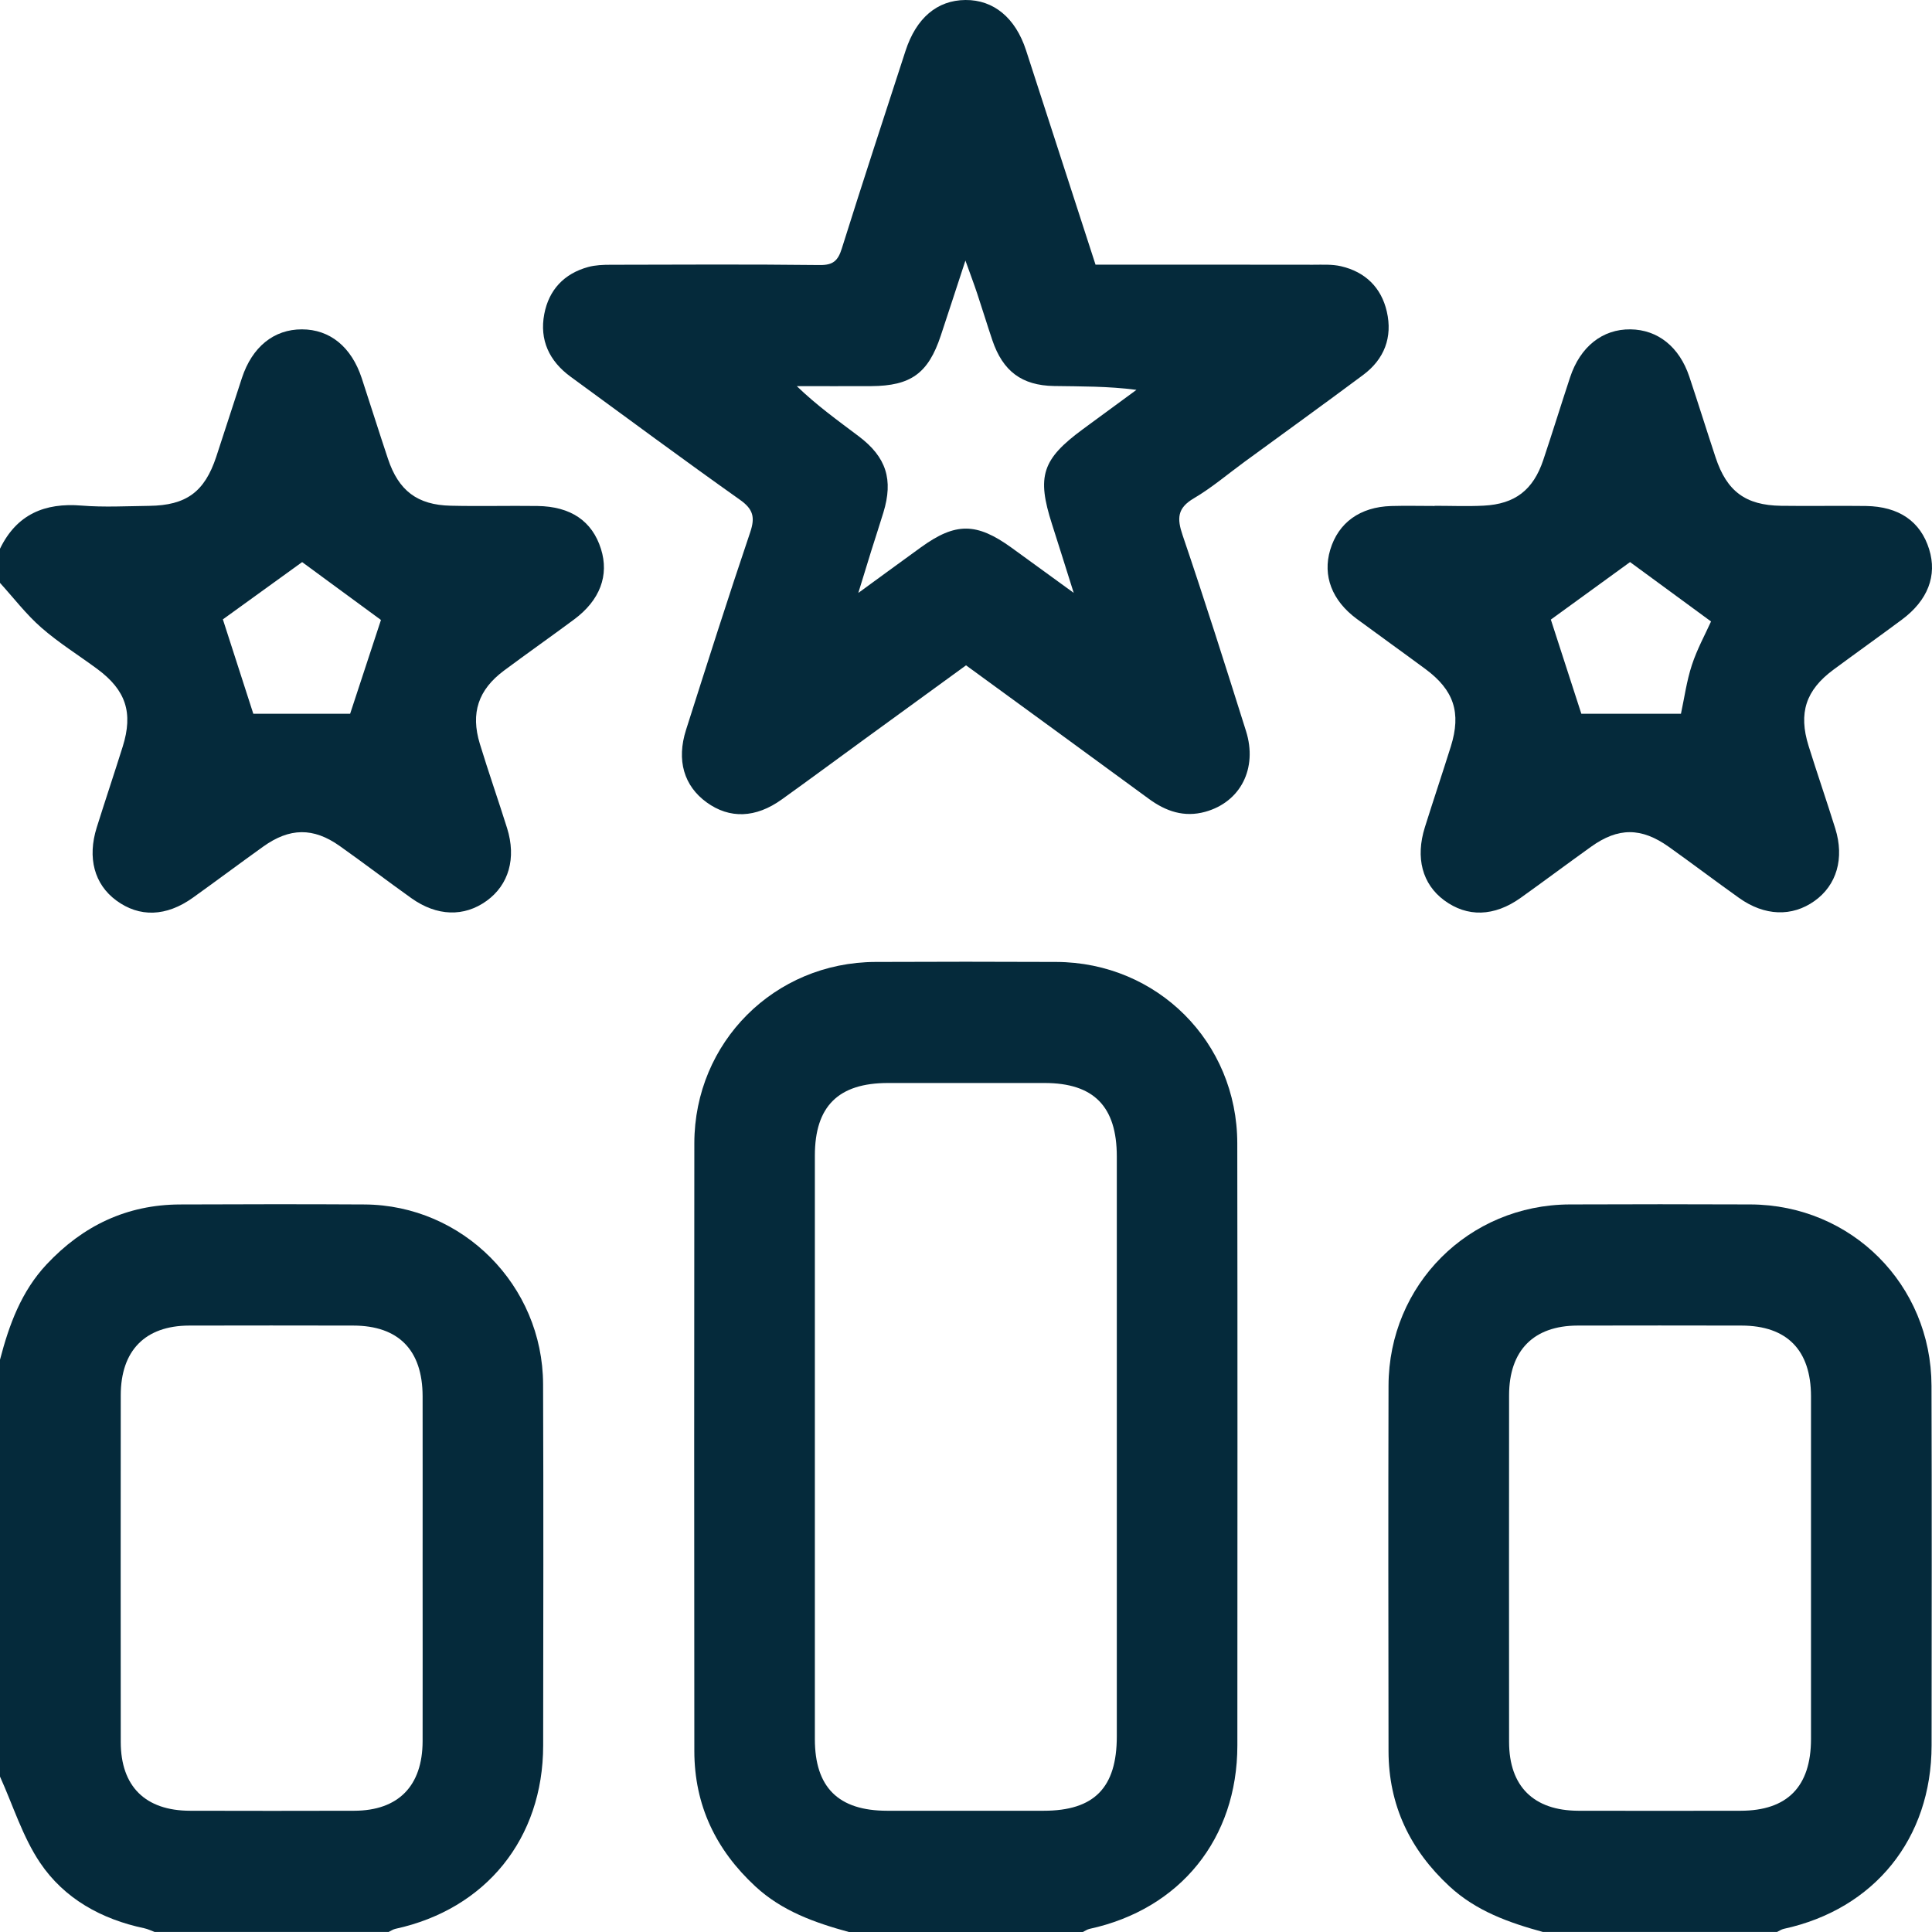
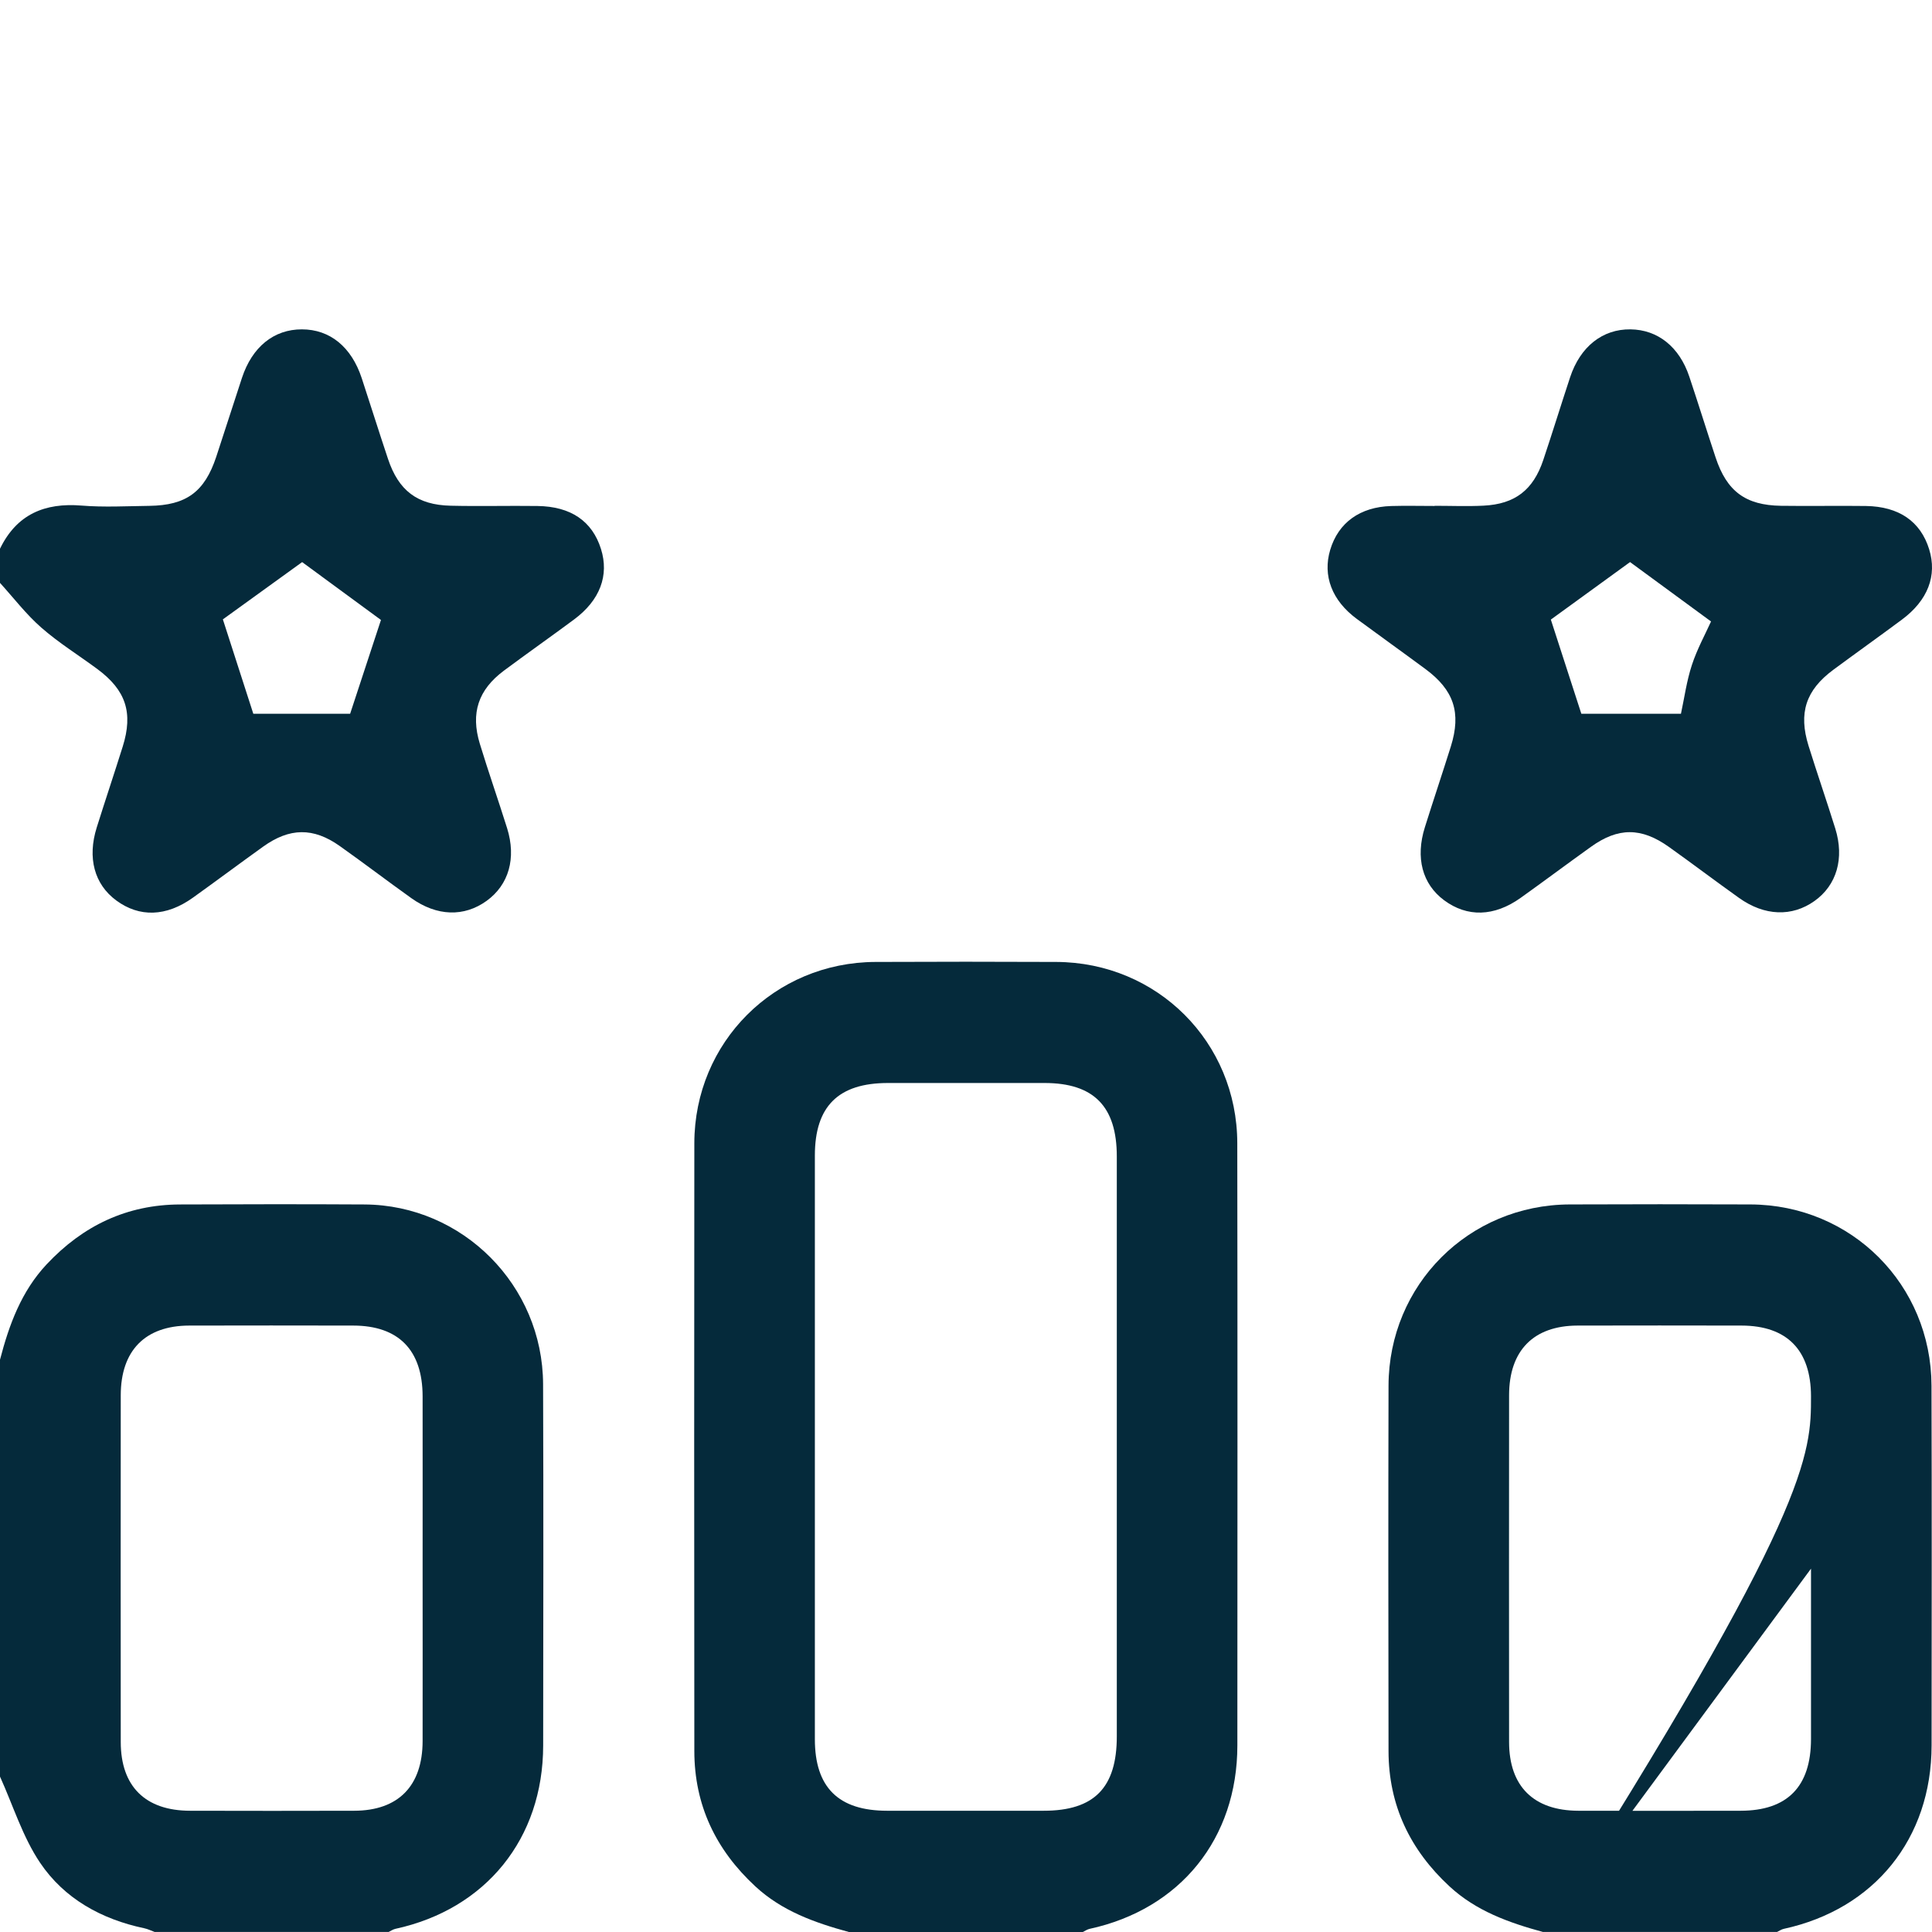
<svg xmlns="http://www.w3.org/2000/svg" width="70" height="70" viewBox="0 0 70 70" fill="none">
  <g clip-path="url(#clip0_1_2348)">
    <path d="M30.756 70C29.522 69.663 28.334 69.243 27.366 68.346C25.936 67.022 25.159 65.406 25.157 63.443C25.152 56.102 25.148 48.76 25.157 41.419C25.163 37.76 28.063 34.868 31.716 34.853C33.901 34.843 36.088 34.843 38.273 34.853C41.929 34.868 44.824 37.756 44.829 41.42C44.84 48.693 44.835 55.966 44.832 63.24C44.831 66.617 42.763 69.173 39.475 69.887C39.391 69.906 39.312 69.962 39.232 70H30.756ZM40.464 52.406C40.464 48.904 40.464 45.403 40.464 41.902C40.464 40.089 39.63 39.24 37.847 39.239C35.956 39.237 34.066 39.239 32.175 39.239C30.375 39.239 29.525 40.082 29.524 41.868C29.524 48.916 29.524 55.965 29.524 63.013C29.524 64.761 30.378 65.606 32.14 65.607C34.031 65.609 35.922 65.607 37.813 65.607C39.645 65.607 40.464 64.774 40.464 62.91C40.464 59.408 40.464 55.907 40.464 52.406Z" fill="#052A3B" />
    <path d="M0 49.265C0.33 47.998 0.771 46.79 1.69 45.809C3.003 44.409 4.595 43.647 6.52 43.64C8.749 43.631 10.98 43.627 13.209 43.64C16.765 43.662 19.664 46.571 19.677 50.15C19.694 54.515 19.684 58.88 19.68 63.245C19.677 66.614 17.608 69.172 14.324 69.886C14.239 69.905 14.161 69.96 14.08 69.999H5.604C5.478 69.953 5.355 69.891 5.226 69.864C3.676 69.538 2.329 68.793 1.451 67.489C0.819 66.55 0.474 65.416 0 64.369C0 59.334 0 54.3 0 49.265ZM15.312 56.836C15.312 54.753 15.315 52.671 15.312 50.589C15.309 48.916 14.441 48.031 12.8 48.028C10.818 48.024 8.836 48.023 6.854 48.028C5.261 48.032 4.376 48.932 4.375 50.553C4.372 54.74 4.371 58.928 4.375 63.116C4.376 64.725 5.266 65.605 6.887 65.607C8.869 65.612 10.851 65.613 12.833 65.607C14.433 65.603 15.309 64.709 15.312 63.083C15.316 61 15.312 58.919 15.312 56.836Z" fill="#052A3B" />
-     <path d="M55.908 70C54.674 69.663 53.486 69.243 52.517 68.346C51.088 67.023 50.312 65.406 50.309 63.445C50.302 59.031 50.298 54.618 50.309 50.205C50.319 46.547 53.216 43.655 56.869 43.639C59.054 43.63 61.24 43.63 63.425 43.639C67.081 43.655 69.971 46.542 69.982 50.206C69.995 54.55 69.989 58.895 69.985 63.24C69.982 66.614 67.916 69.172 64.629 69.886C64.544 69.905 64.466 69.96 64.385 69.999H55.909L55.908 70ZM65.616 56.836C65.616 54.753 65.618 52.671 65.616 50.588C65.613 48.916 64.745 48.032 63.102 48.028C61.12 48.024 59.138 48.023 57.157 48.028C55.563 48.032 54.678 48.932 54.677 50.553C54.674 54.74 54.673 58.928 54.677 63.116C54.678 64.724 55.568 65.603 57.189 65.607C59.149 65.611 61.108 65.611 63.066 65.607C64.758 65.605 65.613 64.734 65.616 63.014C65.618 60.955 65.616 58.895 65.616 56.836Z" fill="#052A3B" />
+     <path d="M55.908 70C54.674 69.663 53.486 69.243 52.517 68.346C51.088 67.023 50.312 65.406 50.309 63.445C50.302 59.031 50.298 54.618 50.309 50.205C50.319 46.547 53.216 43.655 56.869 43.639C59.054 43.63 61.24 43.63 63.425 43.639C67.081 43.655 69.971 46.542 69.982 50.206C69.995 54.55 69.989 58.895 69.985 63.24C69.982 66.614 67.916 69.172 64.629 69.886C64.544 69.905 64.466 69.96 64.385 69.999H55.909L55.908 70ZC65.616 54.753 65.618 52.671 65.616 50.588C65.613 48.916 64.745 48.032 63.102 48.028C61.12 48.024 59.138 48.023 57.157 48.028C55.563 48.032 54.678 48.932 54.677 50.553C54.674 54.74 54.673 58.928 54.677 63.116C54.678 64.724 55.568 65.603 57.189 65.607C59.149 65.611 61.108 65.611 63.066 65.607C64.758 65.605 65.613 64.734 65.616 63.014C65.618 60.955 65.616 58.895 65.616 56.836Z" fill="#052A3B" />
    <path d="M5.29464e-05 19.881C0.605 18.636 1.617 18.209 2.954 18.318C3.768 18.384 4.593 18.338 5.411 18.328C6.749 18.31 7.412 17.823 7.834 16.553C8.15 15.601 8.451 14.645 8.766 13.693C9.137 12.566 9.924 11.932 10.938 11.933C11.952 11.934 12.731 12.566 13.105 13.698C13.425 14.672 13.732 15.652 14.057 16.624C14.44 17.776 15.119 18.296 16.328 18.323C17.376 18.348 18.423 18.319 19.471 18.333C20.684 18.349 21.456 18.881 21.774 19.888C22.076 20.846 21.74 21.748 20.799 22.445C19.957 23.07 19.1 23.672 18.259 24.298C17.328 24.992 17.046 25.835 17.385 26.948C17.698 27.973 18.052 28.984 18.373 30.006C18.713 31.096 18.434 32.059 17.632 32.639C16.816 33.229 15.831 33.203 14.904 32.542C14.032 31.92 13.18 31.269 12.307 30.651C11.351 29.974 10.493 29.988 9.533 30.676C8.681 31.287 7.842 31.914 6.989 32.525C6.023 33.216 5.05 33.245 4.209 32.623C3.419 32.038 3.159 31.083 3.505 29.98C3.812 29.002 4.139 28.029 4.446 27.051C4.831 25.823 4.562 25.007 3.529 24.242C2.851 23.74 2.128 23.293 1.495 22.738C0.945 22.257 0.493 21.661 -0.003 21.116C-0.003 20.705 -0.003 20.292 -0.003 19.881H5.29464e-05ZM13.802 22.462C12.864 21.774 11.854 21.032 10.947 20.366C9.967 21.073 8.969 21.794 8.075 22.441C8.443 23.583 8.817 24.741 9.178 25.861H12.686C13.067 24.7 13.447 23.544 13.803 22.462H13.802Z" fill="#052A3B" />
-     <path d="M39.693 9.589C42.339 9.589 44.955 9.587 47.572 9.592C47.913 9.592 48.265 9.571 48.59 9.647C49.463 9.85 50.047 10.416 50.247 11.289C50.461 12.221 50.156 13.016 49.387 13.587C47.961 14.649 46.519 15.689 45.084 16.738C44.476 17.183 43.898 17.677 43.253 18.056C42.653 18.409 42.641 18.784 42.848 19.392C43.648 21.745 44.398 24.115 45.145 26.486C45.573 27.842 44.944 29.06 43.668 29.413C42.905 29.624 42.241 29.397 41.62 28.94C39.433 27.334 37.239 25.74 35.001 24.106C33.77 25.001 32.539 25.895 31.309 26.792C30.314 27.517 29.324 28.249 28.324 28.966C27.38 29.644 26.433 29.673 25.604 29.072C24.781 28.476 24.504 27.548 24.857 26.442C25.619 24.052 26.377 21.661 27.181 19.286C27.366 18.739 27.288 18.446 26.811 18.109C24.746 16.645 22.713 15.14 20.67 13.646C19.901 13.083 19.541 12.318 19.72 11.379C19.887 10.501 20.44 9.912 21.311 9.674C21.57 9.604 21.849 9.593 22.12 9.593C24.649 9.587 27.177 9.574 29.704 9.603C30.185 9.608 30.362 9.446 30.499 9.008C31.25 6.616 32.032 4.233 32.807 1.848C33.195 0.651 33.955 0.008 34.98 1.63827e-05C36 -0.008 36.792 0.644 37.175 1.821C38.013 4.398 38.847 6.976 39.693 9.589ZM38.904 21.485C38.596 20.509 38.359 19.75 38.117 18.995C37.557 17.252 37.754 16.64 39.239 15.547C39.883 15.072 40.53 14.598 41.176 14.125C40.135 13.99 39.162 14.002 38.188 13.986C37.023 13.966 36.337 13.452 35.956 12.331C35.766 11.769 35.595 11.203 35.407 10.64C35.292 10.293 35.162 9.952 34.979 9.44C34.638 10.48 34.364 11.324 34.085 12.164C33.632 13.526 33.004 13.982 31.565 13.99C30.667 13.995 29.767 13.99 28.869 13.99C29.589 14.686 30.358 15.238 31.113 15.807C32.114 16.561 32.372 17.377 32.006 18.572C31.866 19.03 31.716 19.485 31.572 19.943C31.431 20.395 31.293 20.851 31.098 21.483C31.969 20.849 32.666 20.337 33.366 19.831C34.621 18.923 35.38 18.926 36.652 19.846C37.352 20.353 38.049 20.862 38.906 21.483L38.904 21.485Z" fill="#052A3B" />
    <path d="M51.981 18.326C52.572 18.326 53.165 18.351 53.755 18.321C54.893 18.264 55.553 17.752 55.917 16.663C56.25 15.67 56.558 14.667 56.887 13.672C57.255 12.558 58.063 11.921 59.074 11.933C60.065 11.945 60.847 12.566 61.208 13.65C61.533 14.623 61.837 15.602 62.16 16.576C62.566 17.802 63.244 18.307 64.531 18.326C65.555 18.341 66.58 18.319 67.604 18.333C68.806 18.351 69.585 18.894 69.897 19.901C70.193 20.856 69.85 21.753 68.906 22.453C68.083 23.064 67.248 23.659 66.424 24.268C65.427 25.007 65.156 25.832 65.528 27.025C65.84 28.025 66.183 29.016 66.495 30.017C66.833 31.101 66.546 32.074 65.742 32.645C64.927 33.225 63.933 33.192 63.011 32.535C62.158 31.927 61.322 31.294 60.469 30.686C59.468 29.973 58.629 29.974 57.643 30.682C56.791 31.292 55.952 31.92 55.099 32.529C54.137 33.216 53.16 33.24 52.32 32.616C51.533 32.03 51.278 31.079 51.626 29.972C51.933 28.994 52.26 28.022 52.567 27.044C52.949 25.82 52.679 25.004 51.643 24.238C50.818 23.628 49.983 23.032 49.159 22.424C48.258 21.76 47.916 20.858 48.196 19.921C48.491 18.937 49.274 18.367 50.409 18.334C50.932 18.319 51.456 18.332 51.979 18.332V18.326H51.981ZM57.295 25.861H60.904C61.027 25.289 61.11 24.674 61.3 24.095C61.49 23.515 61.789 22.972 61.994 22.517C60.98 21.772 59.968 21.031 59.06 20.365C58.092 21.068 57.107 21.782 56.19 22.449C56.546 23.548 56.928 24.726 57.295 25.861Z" fill="#052A3B" />
  </g>
  <defs>
    <clipPath id="clip0_1_2348">
      <rect width="70" height="70" fill="white" />
    </clipPath>
  </defs>
</svg>